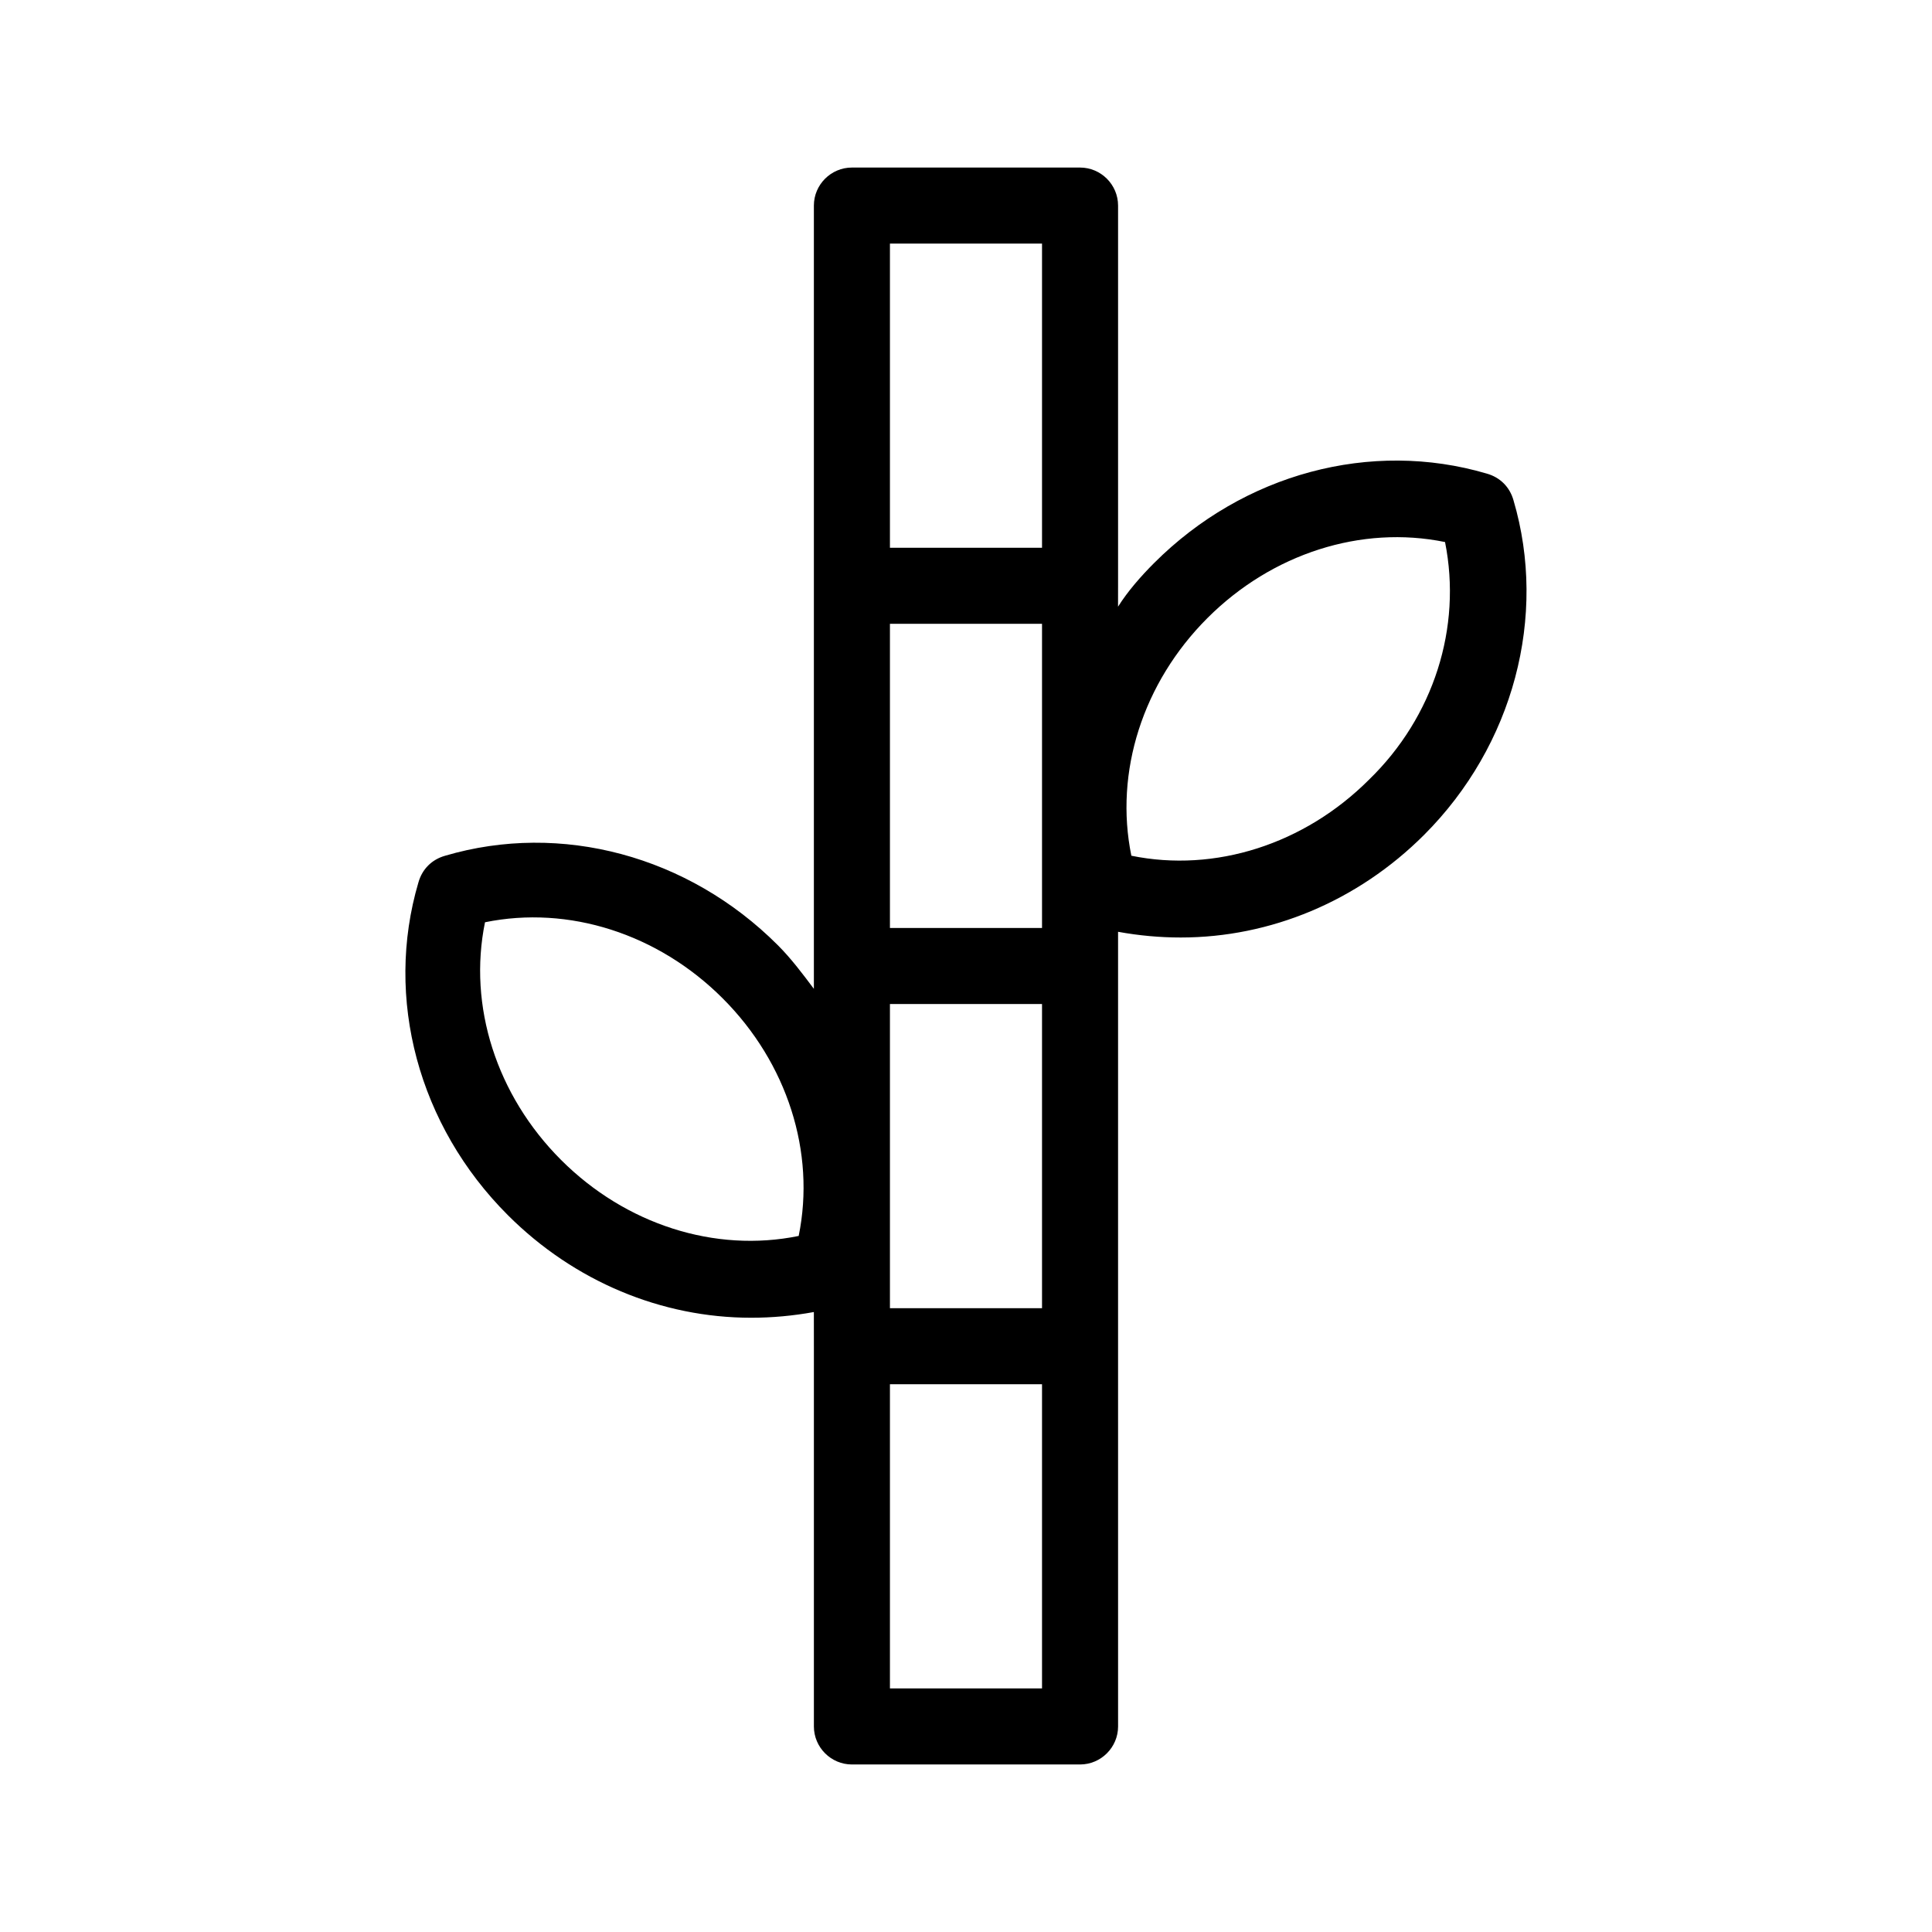
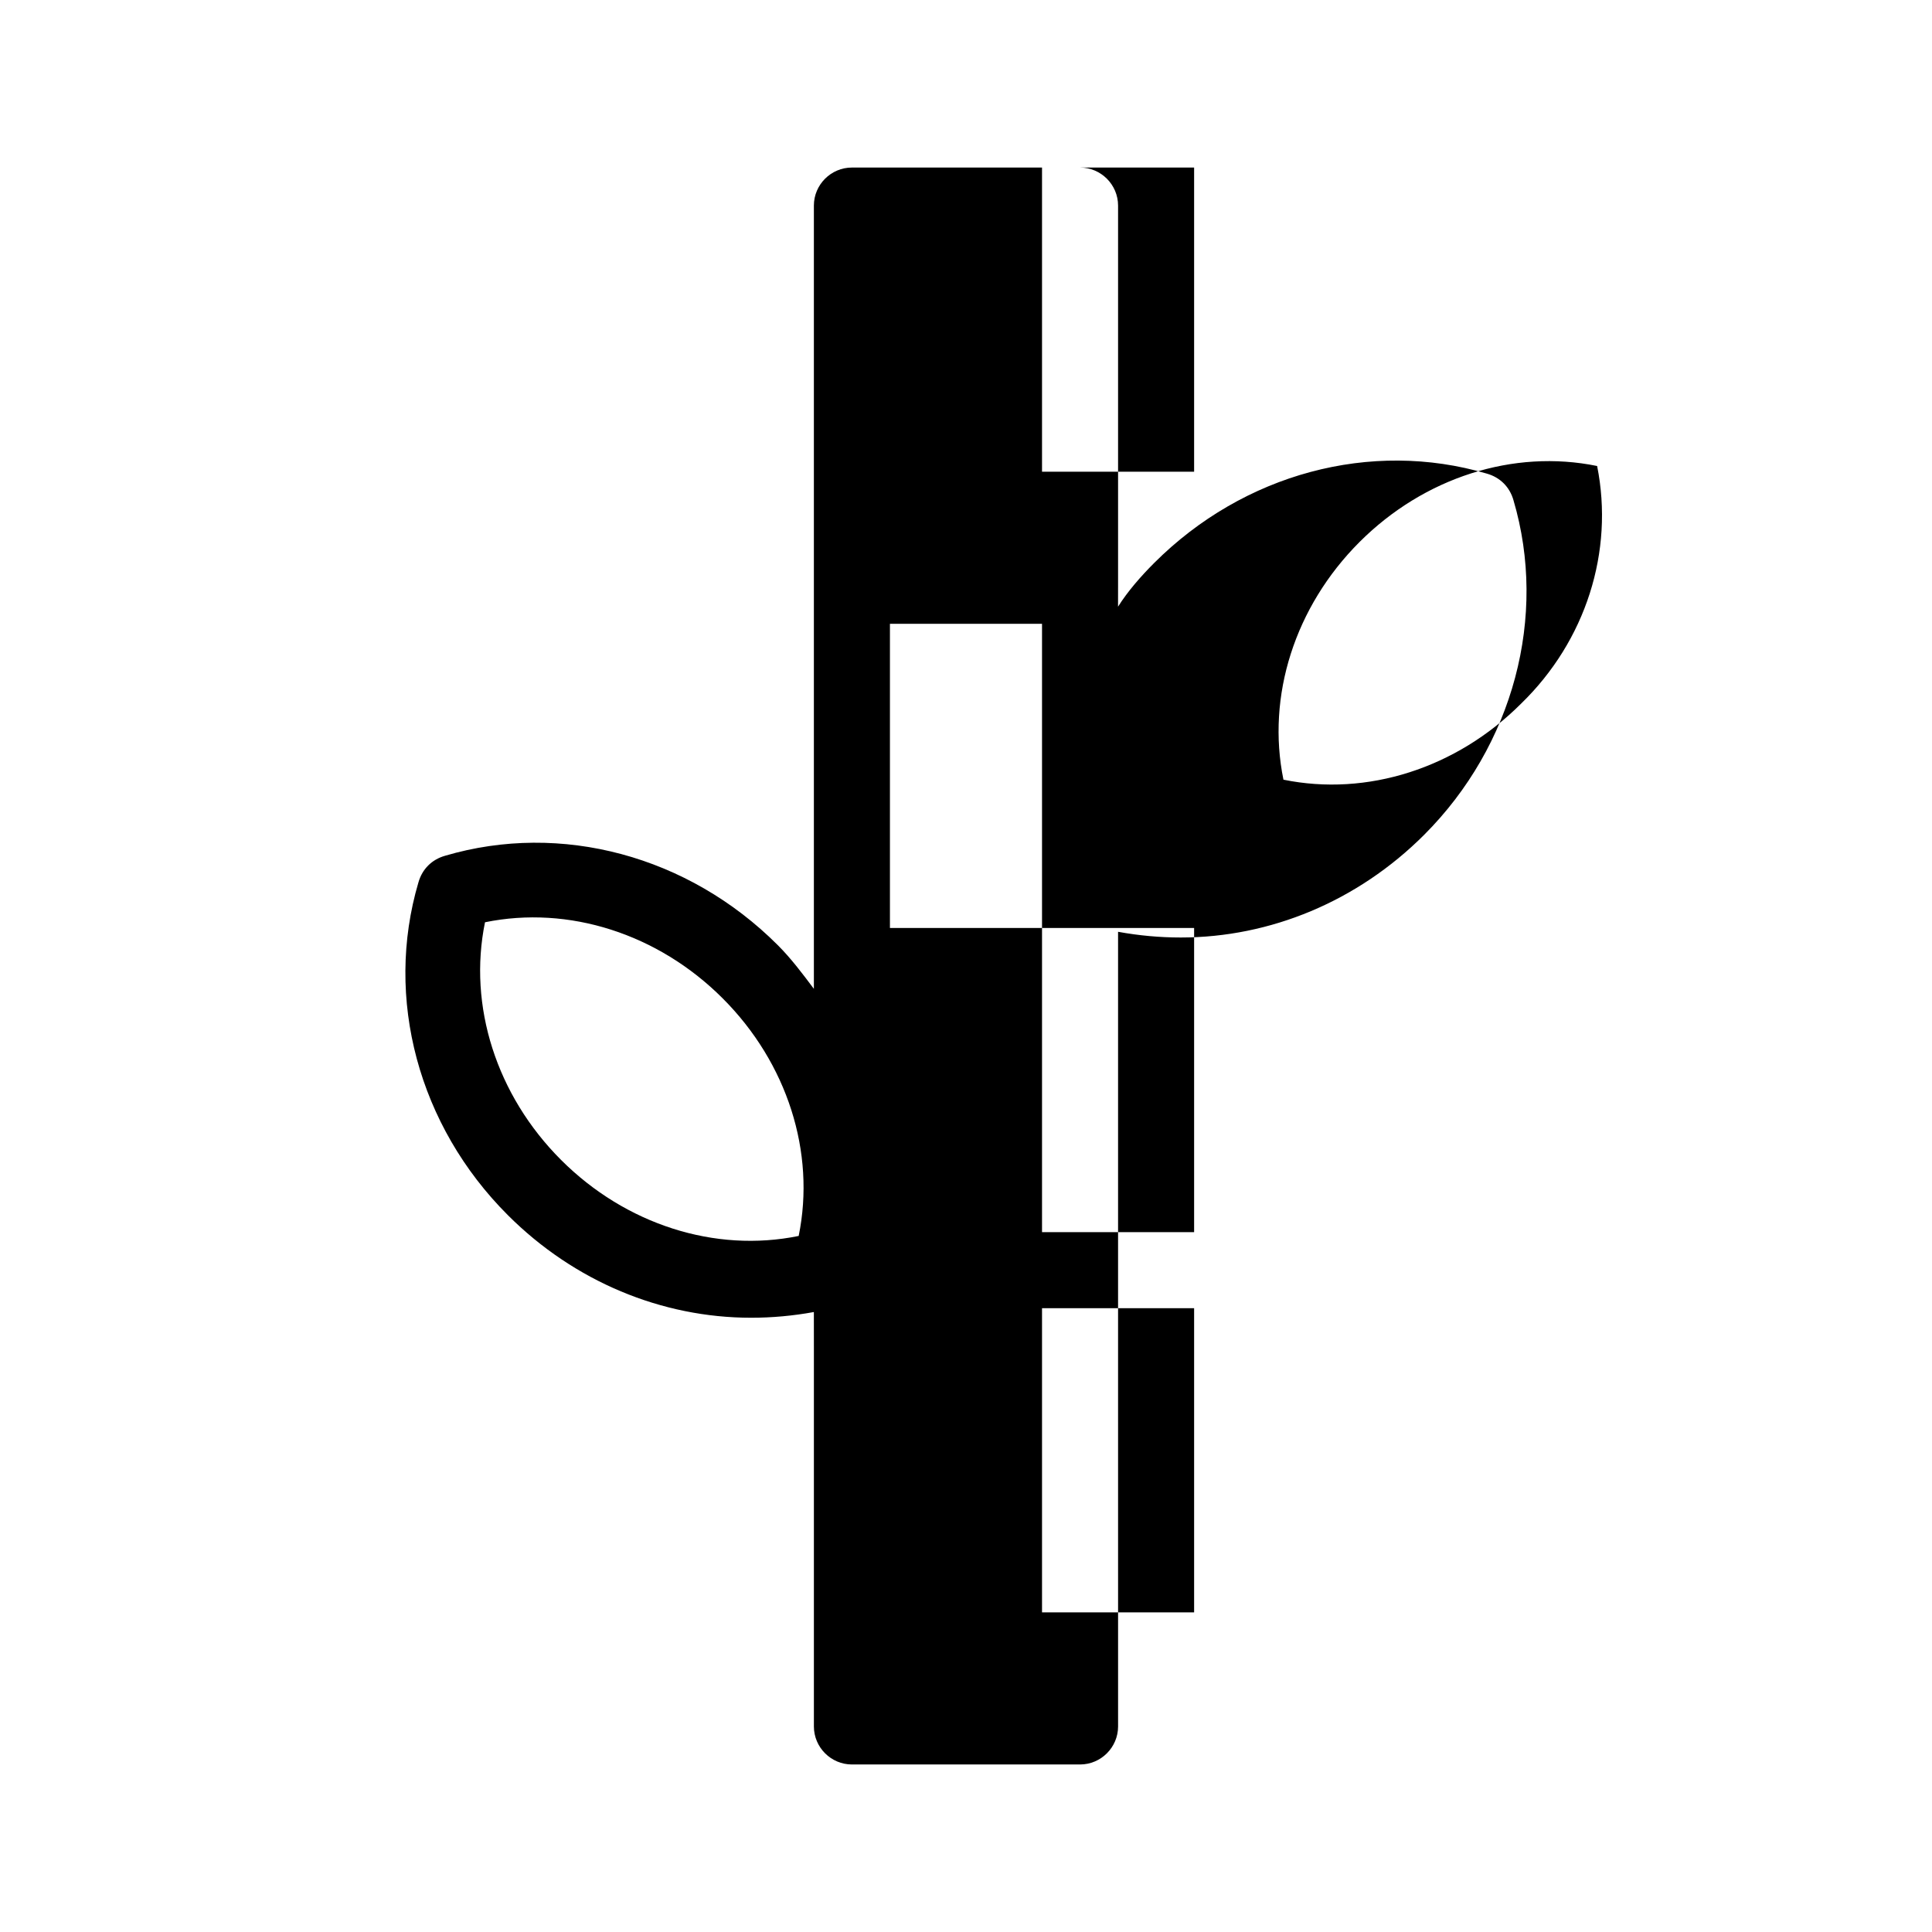
<svg xmlns="http://www.w3.org/2000/svg" fill="#000000" width="800px" height="800px" version="1.1" viewBox="144 144 512 512">
-   <path d="m545.09 276.57c-1.008-3.527-3.527-6.047-7.055-7.055-30.73-9.07-64.488 0-88.168 23.68-3.527 3.527-7.055 7.559-9.574 11.586l0.008-5.539v-100.76c0-5.543-4.535-10.078-10.078-10.078h-60.457c-5.543 0-10.078 4.535-10.078 10.078v207.57c-3.023-4.031-6.047-8.062-9.574-11.586-23.68-23.68-57.434-32.746-88.168-23.68-3.527 1.008-6.047 3.527-7.055 7.055-9.07 30.73 0 64.488 23.68 88.168 17.633 17.633 40.809 27.207 64.488 27.207 5.543 0 11.082-0.504 16.625-1.512l0.008 9.062v100.76c0 5.543 4.535 10.078 10.078 10.078h60.457c5.543 0 10.078-4.535 10.078-10.078l-0.004-100.76v-109.83c5.543 1.008 11.082 1.512 16.625 1.512 23.68 0 46.855-9.574 64.488-27.207 23.676-23.68 32.746-57.938 23.676-88.668zm-189.43 194.97c-22.168 4.535-45.848-3.023-62.977-20.152-17.129-17.129-24.688-40.809-20.152-62.977 22.168-4.535 45.848 3.023 62.977 20.152 17.129 17.129 24.688 40.809 20.152 62.977zm64.488-81.617h-40.305v-80.609h40.305zm-40.305 20.152h40.305v80.609h-40.305zm0-201.52h40.305v80.609h-40.305zm40.305 382.89h-40.305v-80.609h40.305zm86.652-240.82c-17.129 17.129-40.809 24.688-62.977 20.152-4.535-22.168 3.023-45.848 20.152-62.977 17.129-17.129 40.809-24.688 62.977-20.152 4.535 22.672-3.019 46.352-20.152 62.977z" />
+   <path d="m545.09 276.57c-1.008-3.527-3.527-6.047-7.055-7.055-30.73-9.07-64.488 0-88.168 23.68-3.527 3.527-7.055 7.559-9.574 11.586l0.008-5.539v-100.76c0-5.543-4.535-10.078-10.078-10.078h-60.457c-5.543 0-10.078 4.535-10.078 10.078v207.57c-3.023-4.031-6.047-8.062-9.574-11.586-23.68-23.68-57.434-32.746-88.168-23.68-3.527 1.008-6.047 3.527-7.055 7.055-9.07 30.73 0 64.488 23.68 88.168 17.633 17.633 40.809 27.207 64.488 27.207 5.543 0 11.082-0.504 16.625-1.512l0.008 9.062v100.76c0 5.543 4.535 10.078 10.078 10.078h60.457c5.543 0 10.078-4.535 10.078-10.078l-0.004-100.76v-109.83c5.543 1.008 11.082 1.512 16.625 1.512 23.68 0 46.855-9.574 64.488-27.207 23.676-23.68 32.746-57.938 23.676-88.668zm-189.43 194.97c-22.168 4.535-45.848-3.023-62.977-20.152-17.129-17.129-24.688-40.809-20.152-62.977 22.168-4.535 45.848 3.023 62.977 20.152 17.129 17.129 24.688 40.809 20.152 62.977zm64.488-81.617h-40.305v-80.609h40.305zh40.305v80.609h-40.305zm0-201.52h40.305v80.609h-40.305zm40.305 382.89h-40.305v-80.609h40.305zm86.652-240.82c-17.129 17.129-40.809 24.688-62.977 20.152-4.535-22.168 3.023-45.848 20.152-62.977 17.129-17.129 40.809-24.688 62.977-20.152 4.535 22.672-3.019 46.352-20.152 62.977z" />
</svg>